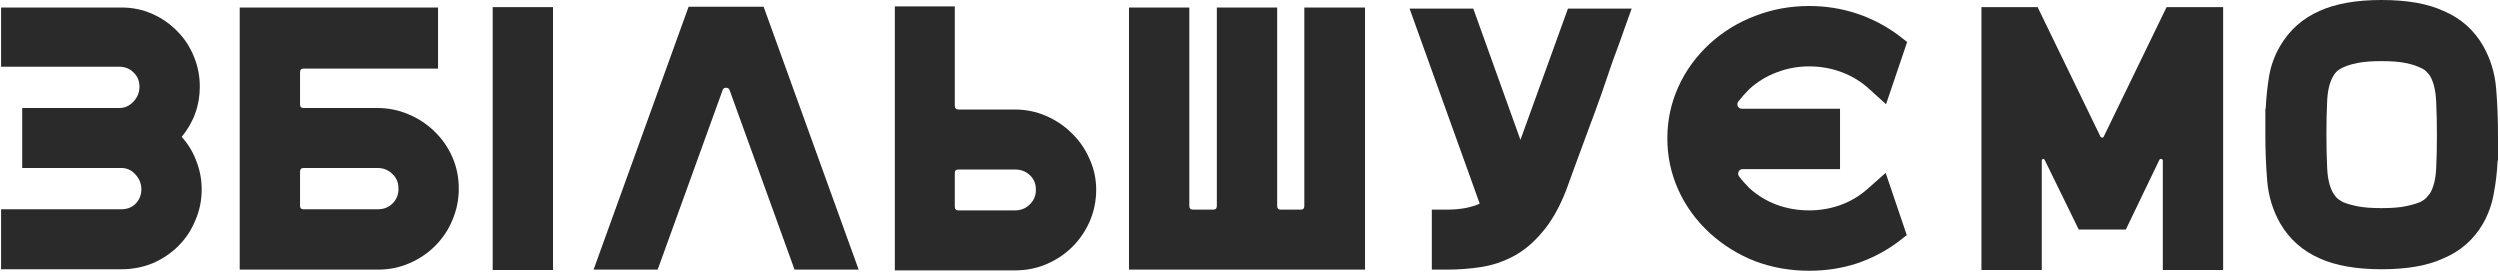
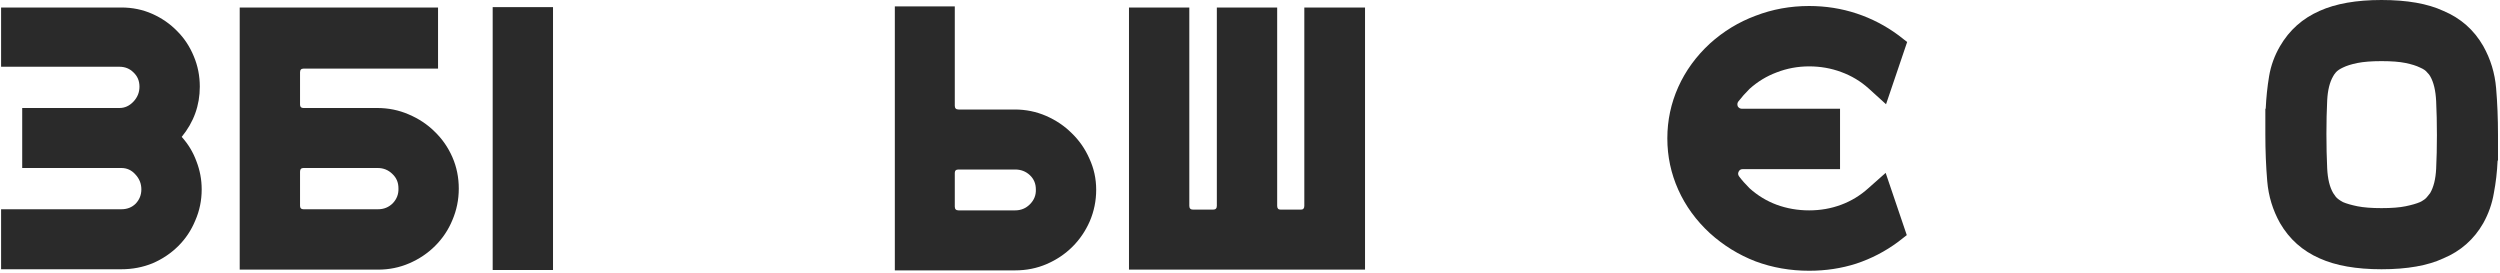
<svg xmlns="http://www.w3.org/2000/svg" width="823" height="90" viewBox="0 0 823 90" fill="none">
  <path d="M59.818 45.059C61.97 47.446 63.583 50.121 64.659 53.083C65.818 56.046 66.397 59.133 66.397 62.342C66.397 65.963 65.694 69.379 64.287 72.588C62.963 75.798 61.101 78.596 58.701 80.983C56.301 83.37 53.487 85.263 50.26 86.662C47.033 87.979 43.598 88.637 39.957 88.637H0.359V68.885H39.957C41.861 68.885 43.433 68.268 44.674 67.033C45.915 65.716 46.536 64.153 46.536 62.342C46.536 60.449 45.874 58.803 44.55 57.404C43.309 56.005 41.778 55.306 39.957 55.306H7.311V35.554H39.337C41.074 35.554 42.605 34.854 43.929 33.455C45.253 32.056 45.915 30.41 45.915 28.517C45.915 26.624 45.253 25.06 43.929 23.826C42.688 22.591 41.157 21.974 39.337 21.974H0.359V2.469H39.957C43.598 2.469 46.991 3.169 50.136 4.568C53.281 5.967 56.011 7.86 58.328 10.246C60.646 12.551 62.466 15.308 63.79 18.517C65.114 21.645 65.776 24.978 65.776 28.517C65.776 34.689 63.79 40.203 59.818 45.059Z" fill="#2A2A2A" />
  <path d="M124.219 35.554C127.86 35.554 131.294 36.253 134.522 37.652C137.832 39.051 140.687 40.944 143.087 43.331C145.569 45.718 147.514 48.516 148.921 51.725C150.328 54.935 151.031 58.392 151.031 62.095C151.031 65.716 150.328 69.173 148.921 72.465C147.597 75.675 145.693 78.514 143.211 80.983C140.811 83.37 137.997 85.263 134.77 86.662C131.543 88.061 128.108 88.76 124.467 88.76H78.911V2.469H144.204V22.591H99.889C99.144 22.591 98.772 23.003 98.772 23.826V34.443C98.772 35.183 99.144 35.554 99.889 35.554H124.219ZM99.889 55.306C99.144 55.306 98.772 55.717 98.772 56.54V67.774C98.772 68.515 99.144 68.885 99.889 68.885H124.467C126.37 68.885 127.984 68.227 129.308 66.91C130.632 65.511 131.253 63.865 131.17 61.972C131.17 60.079 130.508 58.515 129.184 57.281C127.86 55.964 126.246 55.306 124.343 55.306H99.889Z" fill="#2A2A2A" />
  <path d="M162.19 2.346H182.051V88.884H162.19V2.346Z" fill="#2A2A2A" />
-   <path d="M282.669 88.76H261.567L240.216 29.751C240.051 29.175 239.637 28.887 238.975 28.887C238.396 28.887 238.023 29.175 237.858 29.751L216.507 88.76H195.405L226.686 2.222H251.388L282.669 88.76Z" fill="#2A2A2A" />
  <path d="M334.052 36.047C337.694 36.047 341.128 36.747 344.355 38.146C347.583 39.545 350.396 41.438 352.796 43.825C355.279 46.211 357.224 49.01 358.63 52.219C360.12 55.429 360.865 58.844 360.865 62.466C360.865 66.087 360.161 69.543 358.755 72.835C357.348 76.045 355.444 78.843 353.045 81.23C350.645 83.617 347.831 85.51 344.604 86.909C341.376 88.308 337.901 89.007 334.177 89.007H294.579V2.099H314.316V34.813C314.316 35.636 314.729 36.047 315.557 36.047H334.052ZM315.557 55.799C314.729 55.799 314.316 56.17 314.316 56.91V68.021C314.316 68.844 314.729 69.255 315.557 69.255H334.177C336.08 69.255 337.694 68.597 339.018 67.28C340.425 65.881 341.087 64.235 341.004 62.342C341.004 60.449 340.342 58.886 339.018 57.651C337.694 56.417 336.08 55.799 334.177 55.799H315.557Z" fill="#2A2A2A" />
  <path d="M449.367 2.469V88.76H371.661V2.469H391.522V67.774C391.522 68.597 391.936 69.008 392.764 69.008H399.342C400.17 69.008 400.584 68.597 400.584 67.774V2.469H420.445V67.774C420.445 68.597 420.817 69.008 421.562 69.008H428.265C429.01 69.008 429.382 68.597 429.382 67.774V2.469H449.367Z" fill="#2A2A2A" />
-   <path d="M537.145 2.839L534.787 9.382C534.787 9.464 534.414 10.534 533.67 12.592C532.925 14.567 531.973 17.16 530.815 20.369C529.739 23.579 528.498 27.2 527.091 31.233C525.684 35.183 524.236 39.134 522.746 43.084C521.339 46.952 519.974 50.656 518.65 54.194C517.408 57.651 516.374 60.49 515.547 62.712C513.312 68.391 510.705 72.959 507.726 76.415C504.83 79.872 501.685 82.506 498.292 84.316C494.899 86.127 491.341 87.32 487.617 87.896C483.893 88.472 480.128 88.76 476.321 88.76H471.356V69.008H476.321C480.624 69.008 484.224 68.35 487.121 67.033L464.032 2.839H485.01L500.527 46.047L516.167 2.839H537.145Z" fill="#2A2A2A" />
  <path d="M620.759 56.91L627.711 77.403L624.856 79.625C620.635 82.752 616.042 85.139 611.077 86.785C606.194 88.349 601.022 89.131 595.561 89.131C589.354 89.131 583.478 88.102 577.934 86.044C572.389 83.905 567.383 80.819 562.914 76.786C558.363 72.588 554.887 67.815 552.487 62.466C550.087 57.116 548.887 51.479 548.887 45.553C548.887 39.627 550.087 33.99 552.487 28.64C554.887 23.291 558.363 18.517 562.914 14.32C567.383 10.287 572.389 7.242 577.934 5.185C583.478 3.045 589.354 1.975 595.561 1.975C601.022 1.975 606.236 2.798 611.201 4.444C616.166 6.09 620.759 8.477 624.98 11.604L627.835 13.826L620.883 34.319L615.173 29.134C612.525 26.747 609.505 24.937 606.112 23.702C602.802 22.468 599.285 21.851 595.561 21.851C591.837 21.851 588.278 22.509 584.885 23.826C581.575 25.06 578.596 26.871 575.948 29.258C575.286 29.916 574.624 30.616 573.962 31.356C573.383 32.015 572.803 32.714 572.224 33.455C571.893 33.949 571.852 34.484 572.1 35.06C572.431 35.554 572.886 35.8 573.465 35.8H605.739V55.676H573.714C573.052 55.676 572.596 55.964 572.348 56.54C572.1 57.034 572.141 57.528 572.472 58.021C573.383 59.256 574.541 60.573 575.948 61.972C578.596 64.359 581.575 66.169 584.885 67.404C588.278 68.638 591.837 69.255 595.561 69.255C599.285 69.255 602.802 68.638 606.112 67.404C609.422 66.169 612.401 64.359 615.049 61.972L620.759 56.91Z" fill="#2A2A2A" />
-   <path d="M731.857 2.346V88.884H711.996V52.837C711.996 52.59 711.831 52.425 711.5 52.343C711.252 52.26 711.045 52.343 710.879 52.59L699.832 75.551H684.315L673.143 52.713C672.978 52.384 672.771 52.26 672.523 52.343C672.274 52.425 672.15 52.631 672.15 52.96V88.884H652.289V2.346H670.785L691.515 45.059C691.68 45.224 691.846 45.306 692.011 45.306C692.26 45.306 692.425 45.224 692.508 45.059L713.238 2.346H731.857Z" fill="#2A2A2A" />
  <path d="M817.499 15.184C819.899 19.464 821.306 24.073 821.719 29.011C822.133 33.866 822.34 39.01 822.34 44.442V52.837H822.216C822.05 56.54 821.637 60.12 820.975 63.577C820.395 67.033 819.237 70.325 817.499 73.453C814.437 78.802 810.051 82.67 804.341 85.057C799.21 87.444 792.424 88.637 783.984 88.637C775.708 88.637 768.922 87.444 763.626 85.057C757.999 82.588 753.654 78.72 750.592 73.453C748.193 69.173 746.786 64.564 746.372 59.626C745.958 54.688 745.751 49.544 745.751 44.195V35.8H745.875C746.041 32.097 746.413 28.517 746.993 25.06C747.572 21.604 748.772 18.312 750.592 15.184C753.654 9.917 757.999 6.049 763.626 3.58C768.922 1.193 775.708 0 783.984 0C792.424 0 799.21 1.193 804.341 3.58C810.051 5.967 814.437 9.835 817.499 15.184ZM802.231 44.442C802.231 40.492 802.148 36.788 801.983 33.331C801.817 29.793 801.155 27.035 799.997 25.06C799.831 24.731 799.5 24.32 799.003 23.826C798.59 23.25 797.804 22.715 796.645 22.221C795.486 21.645 793.914 21.151 791.928 20.74C789.942 20.328 787.294 20.122 783.984 20.122C780.756 20.122 778.108 20.328 776.039 20.74C774.053 21.151 772.481 21.645 771.322 22.221C770.246 22.715 769.46 23.25 768.964 23.826C768.55 24.32 768.26 24.731 768.095 25.06C766.936 27.035 766.274 29.71 766.109 33.085C765.943 36.459 765.86 40.08 765.86 43.948V44.195C765.86 48.145 765.943 51.89 766.109 55.429C766.274 58.886 766.936 61.602 768.095 63.577C768.26 63.824 768.55 64.235 768.964 64.811C769.46 65.387 770.246 65.963 771.322 66.54C772.481 67.033 774.053 67.486 776.039 67.897C778.108 68.309 780.756 68.515 783.984 68.515C787.294 68.515 789.942 68.309 791.928 67.897C793.914 67.486 795.486 67.033 796.645 66.54C797.804 65.963 798.59 65.387 799.003 64.811C799.5 64.235 799.831 63.824 799.997 63.577C801.155 61.602 801.817 58.927 801.983 55.552C802.148 52.178 802.231 48.516 802.231 44.565V44.442Z" fill="#2A2A2A" />
</svg>